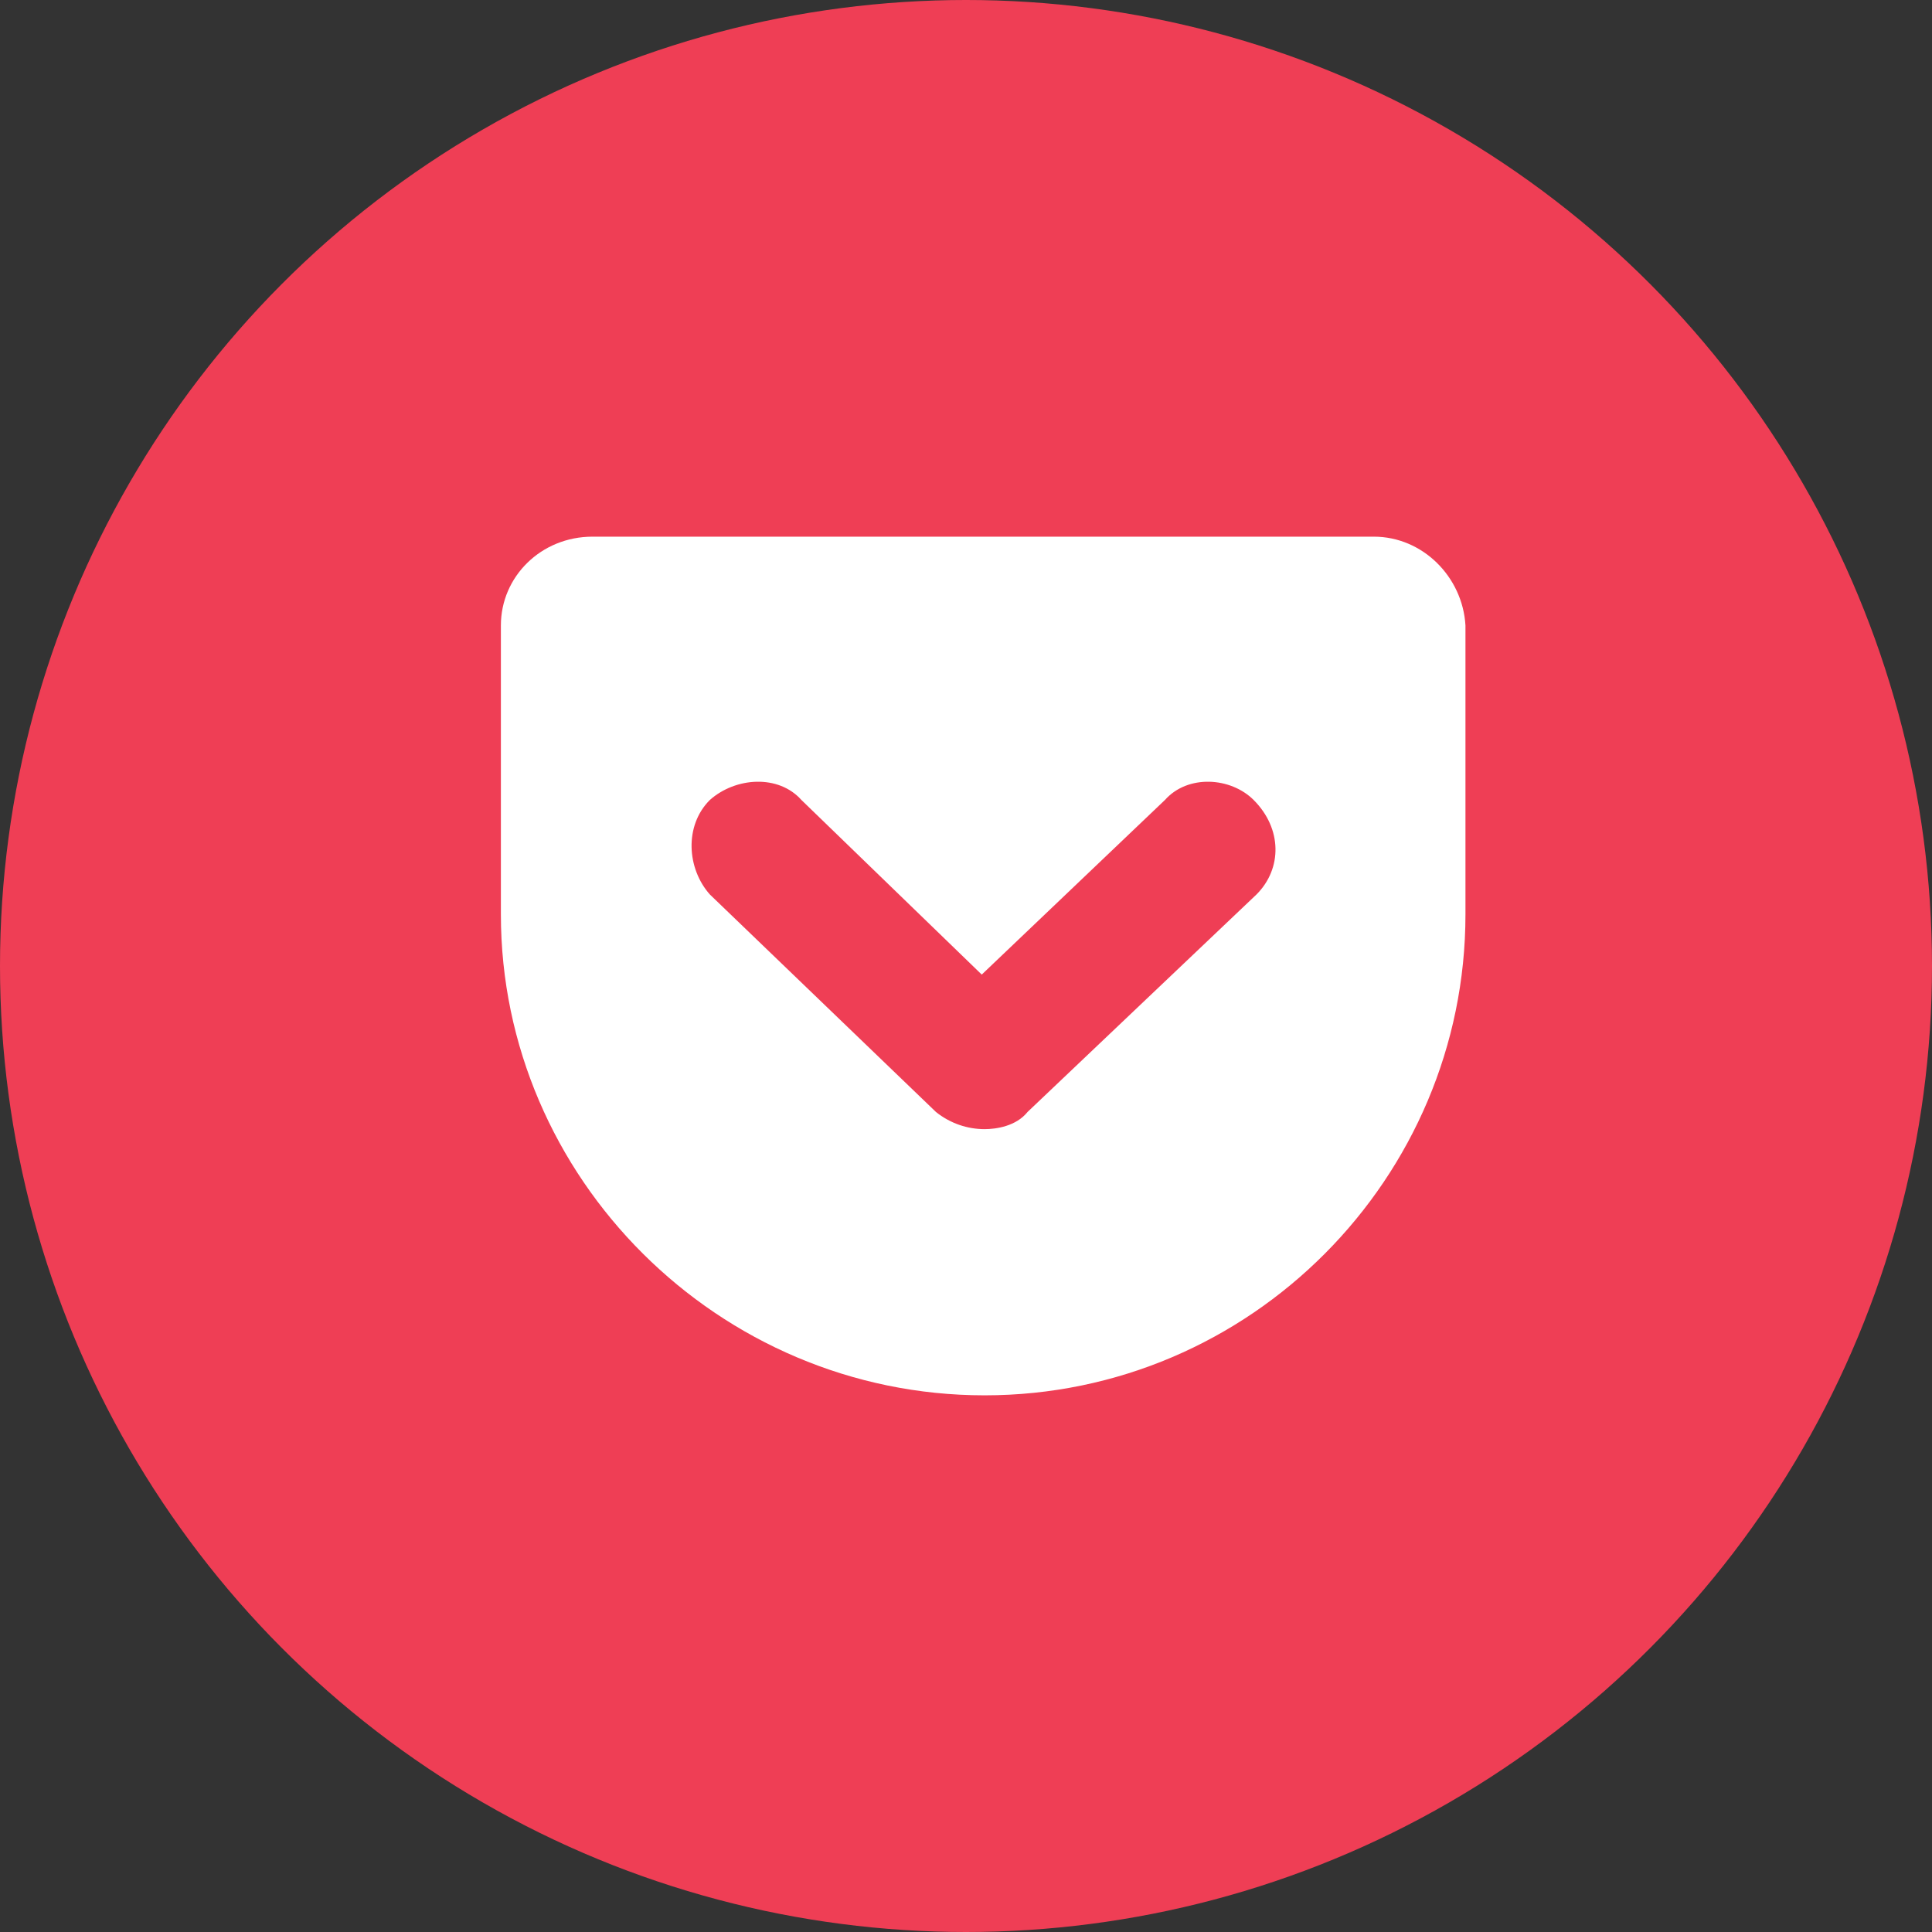
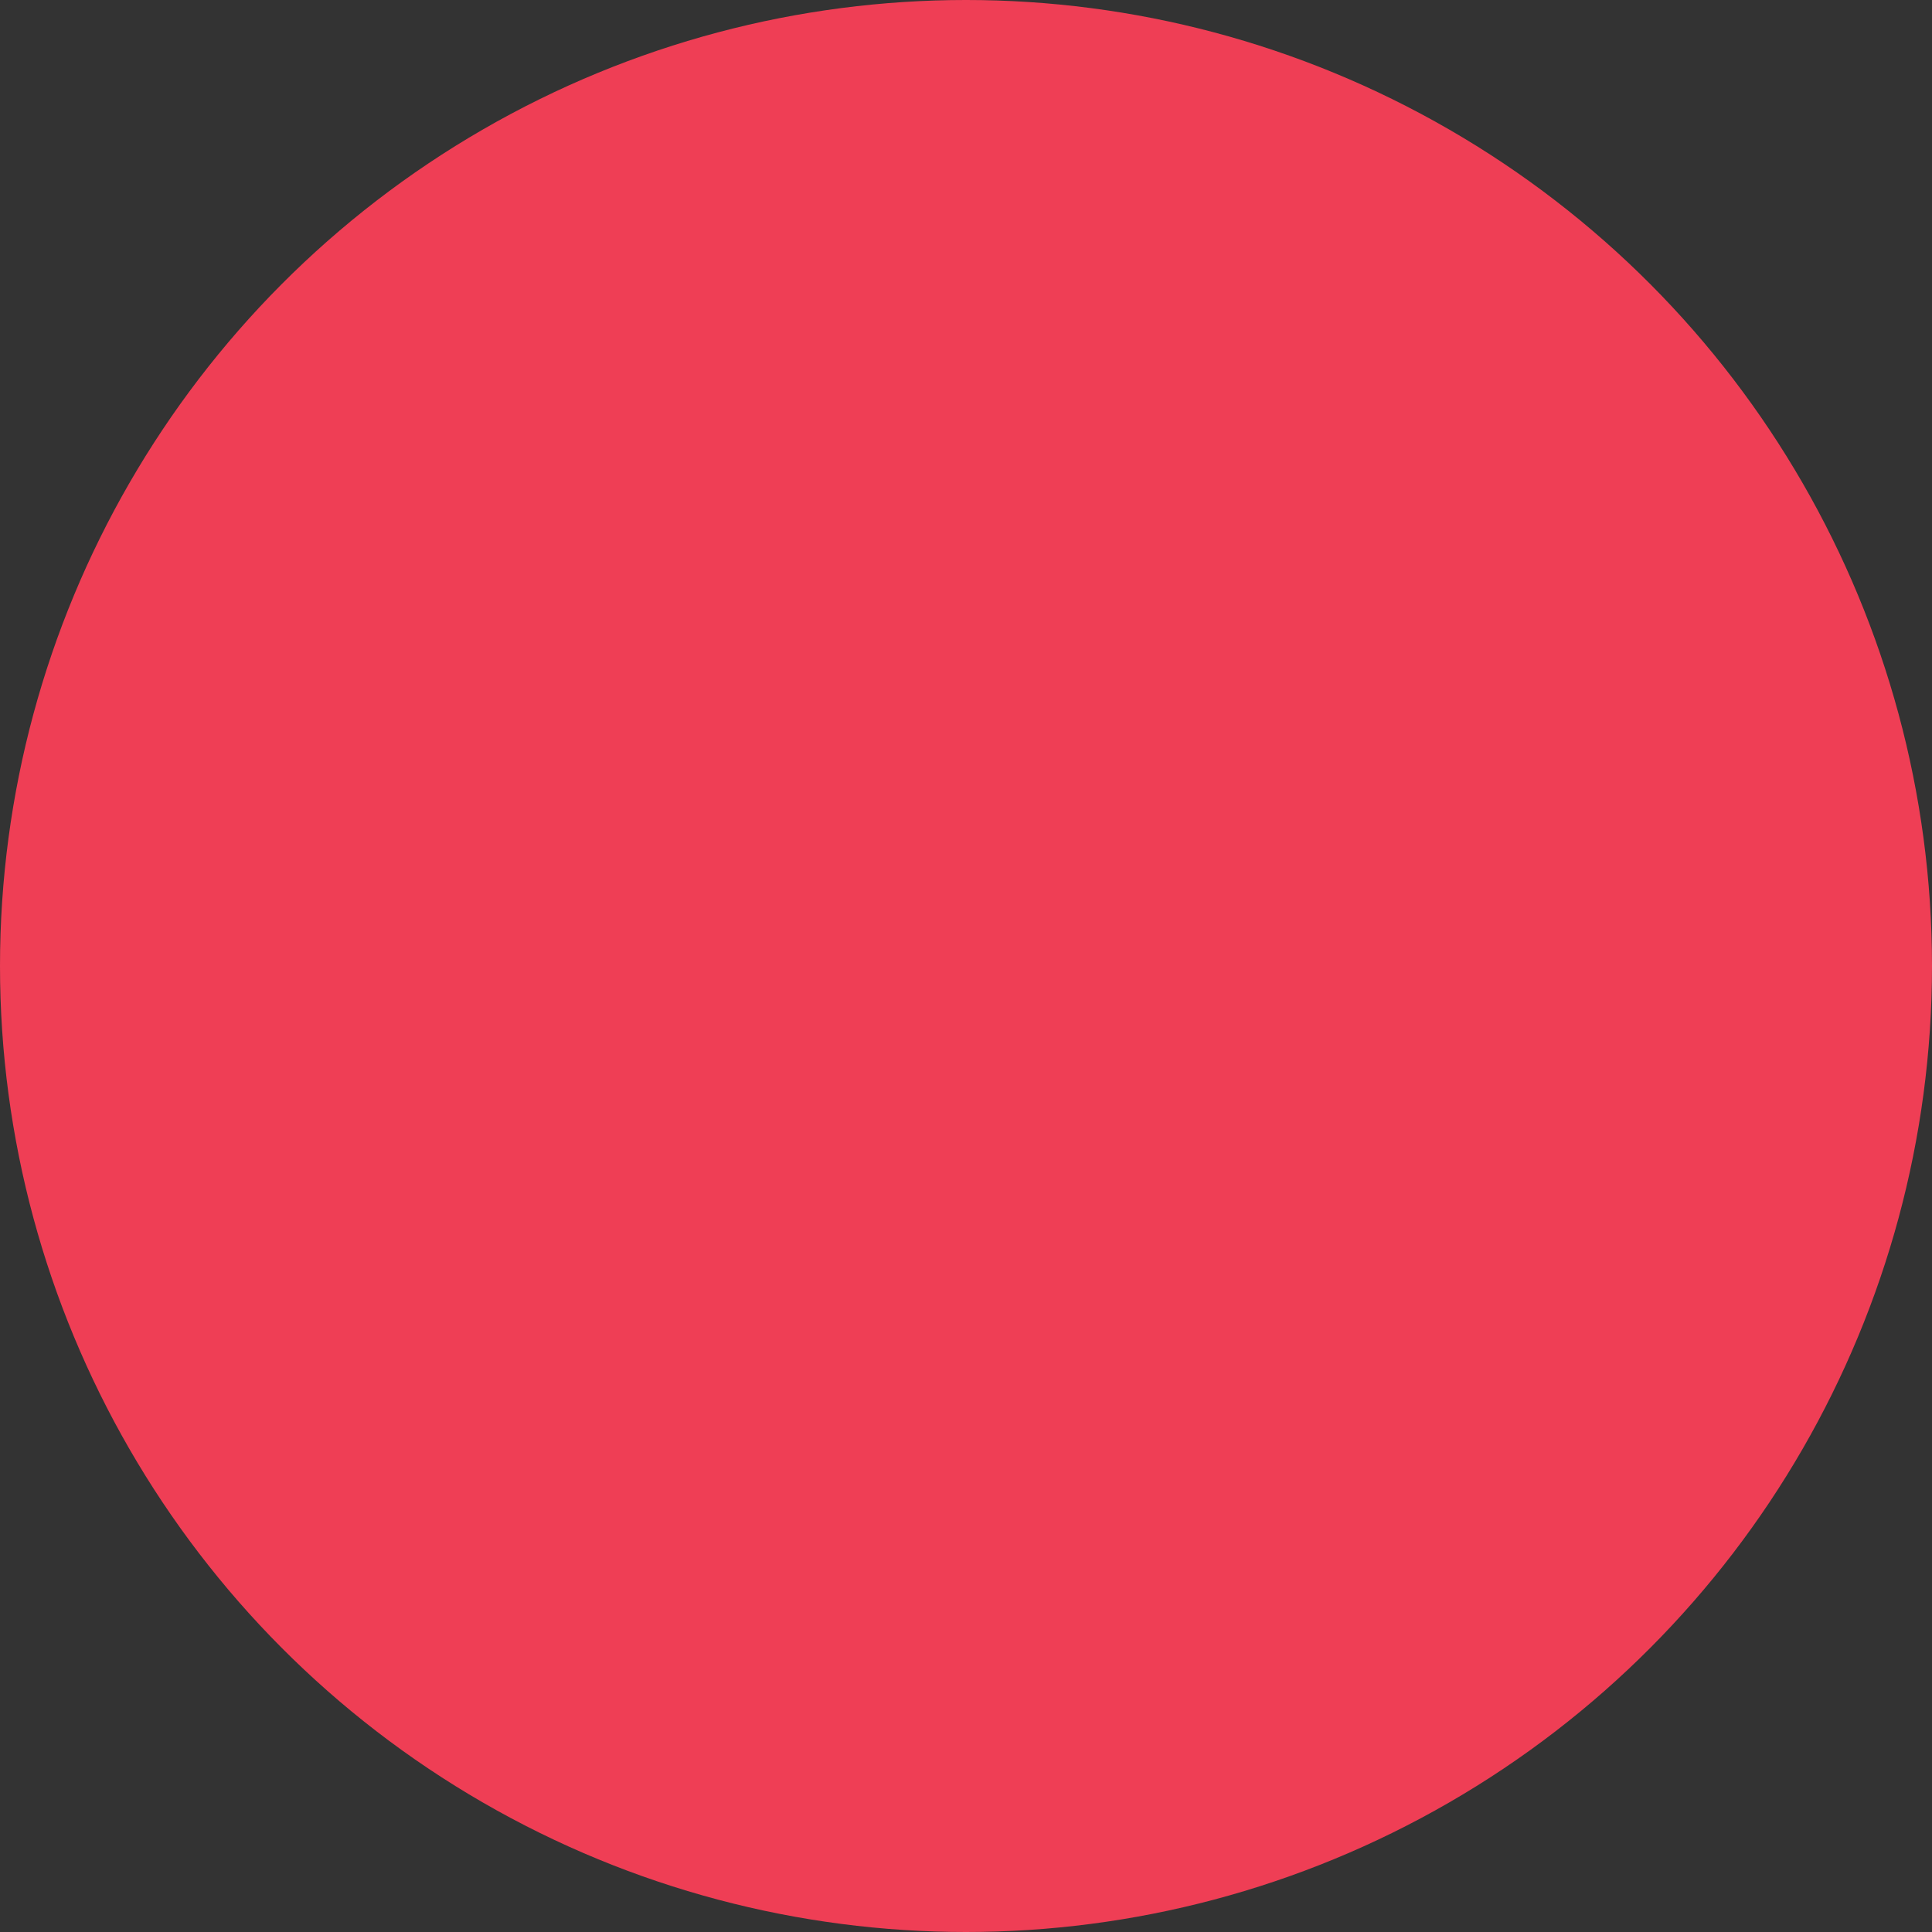
<svg xmlns="http://www.w3.org/2000/svg" width="54px" height="54px" viewBox="0 0 54 54" version="1.1">
  <rect x="0" y="0" width="54" height="54" fill="#333333" stroke="none" />
  <title>shared-pk</title>
  <desc>Created with Sketch.</desc>
  <g id="Page-1" stroke="none" stroke-width="1" fill="none" fill-rule="evenodd">
    <g id="記事詳細" transform="translate(-694, -1680)">
      <g id="shared-pk" transform="translate(694, 1680)">
        <circle id="Oval-Copy-2" fill="#EF3E55" cx="27" cy="27" r="27" />
-         <path d="M38.4,15 L16.56,15 C15.12,15 14,16.12 14,17.48 L14,25.56 C14,32.92 20.08,39 27.52,39 C34.96,39 40.96,32.92 40.96,25.56 L40.96,17.48 C40.88,16.12 39.76,15 38.4,15 Z M35.12,25 L28.72,31.08 C28.4,31.48 27.84,31.56 27.52,31.56 C27.04,31.56 26.56,31.4 26.16,31.08 L19.84,25 C19.2,24.28 19.12,23.08 19.84,22.36 C20.56,21.72 21.76,21.64 22.4,22.36 L27.44,27.24 L32.56,22.36 C33.2,21.64 34.4,21.72 35.04,22.36 C35.84,23.16 35.84,24.28 35.12,25 Z" id="Shape" fill="#FFFFFF" fill-rule="nonzero" />
      </g>
    </g>
  </g>
</svg>